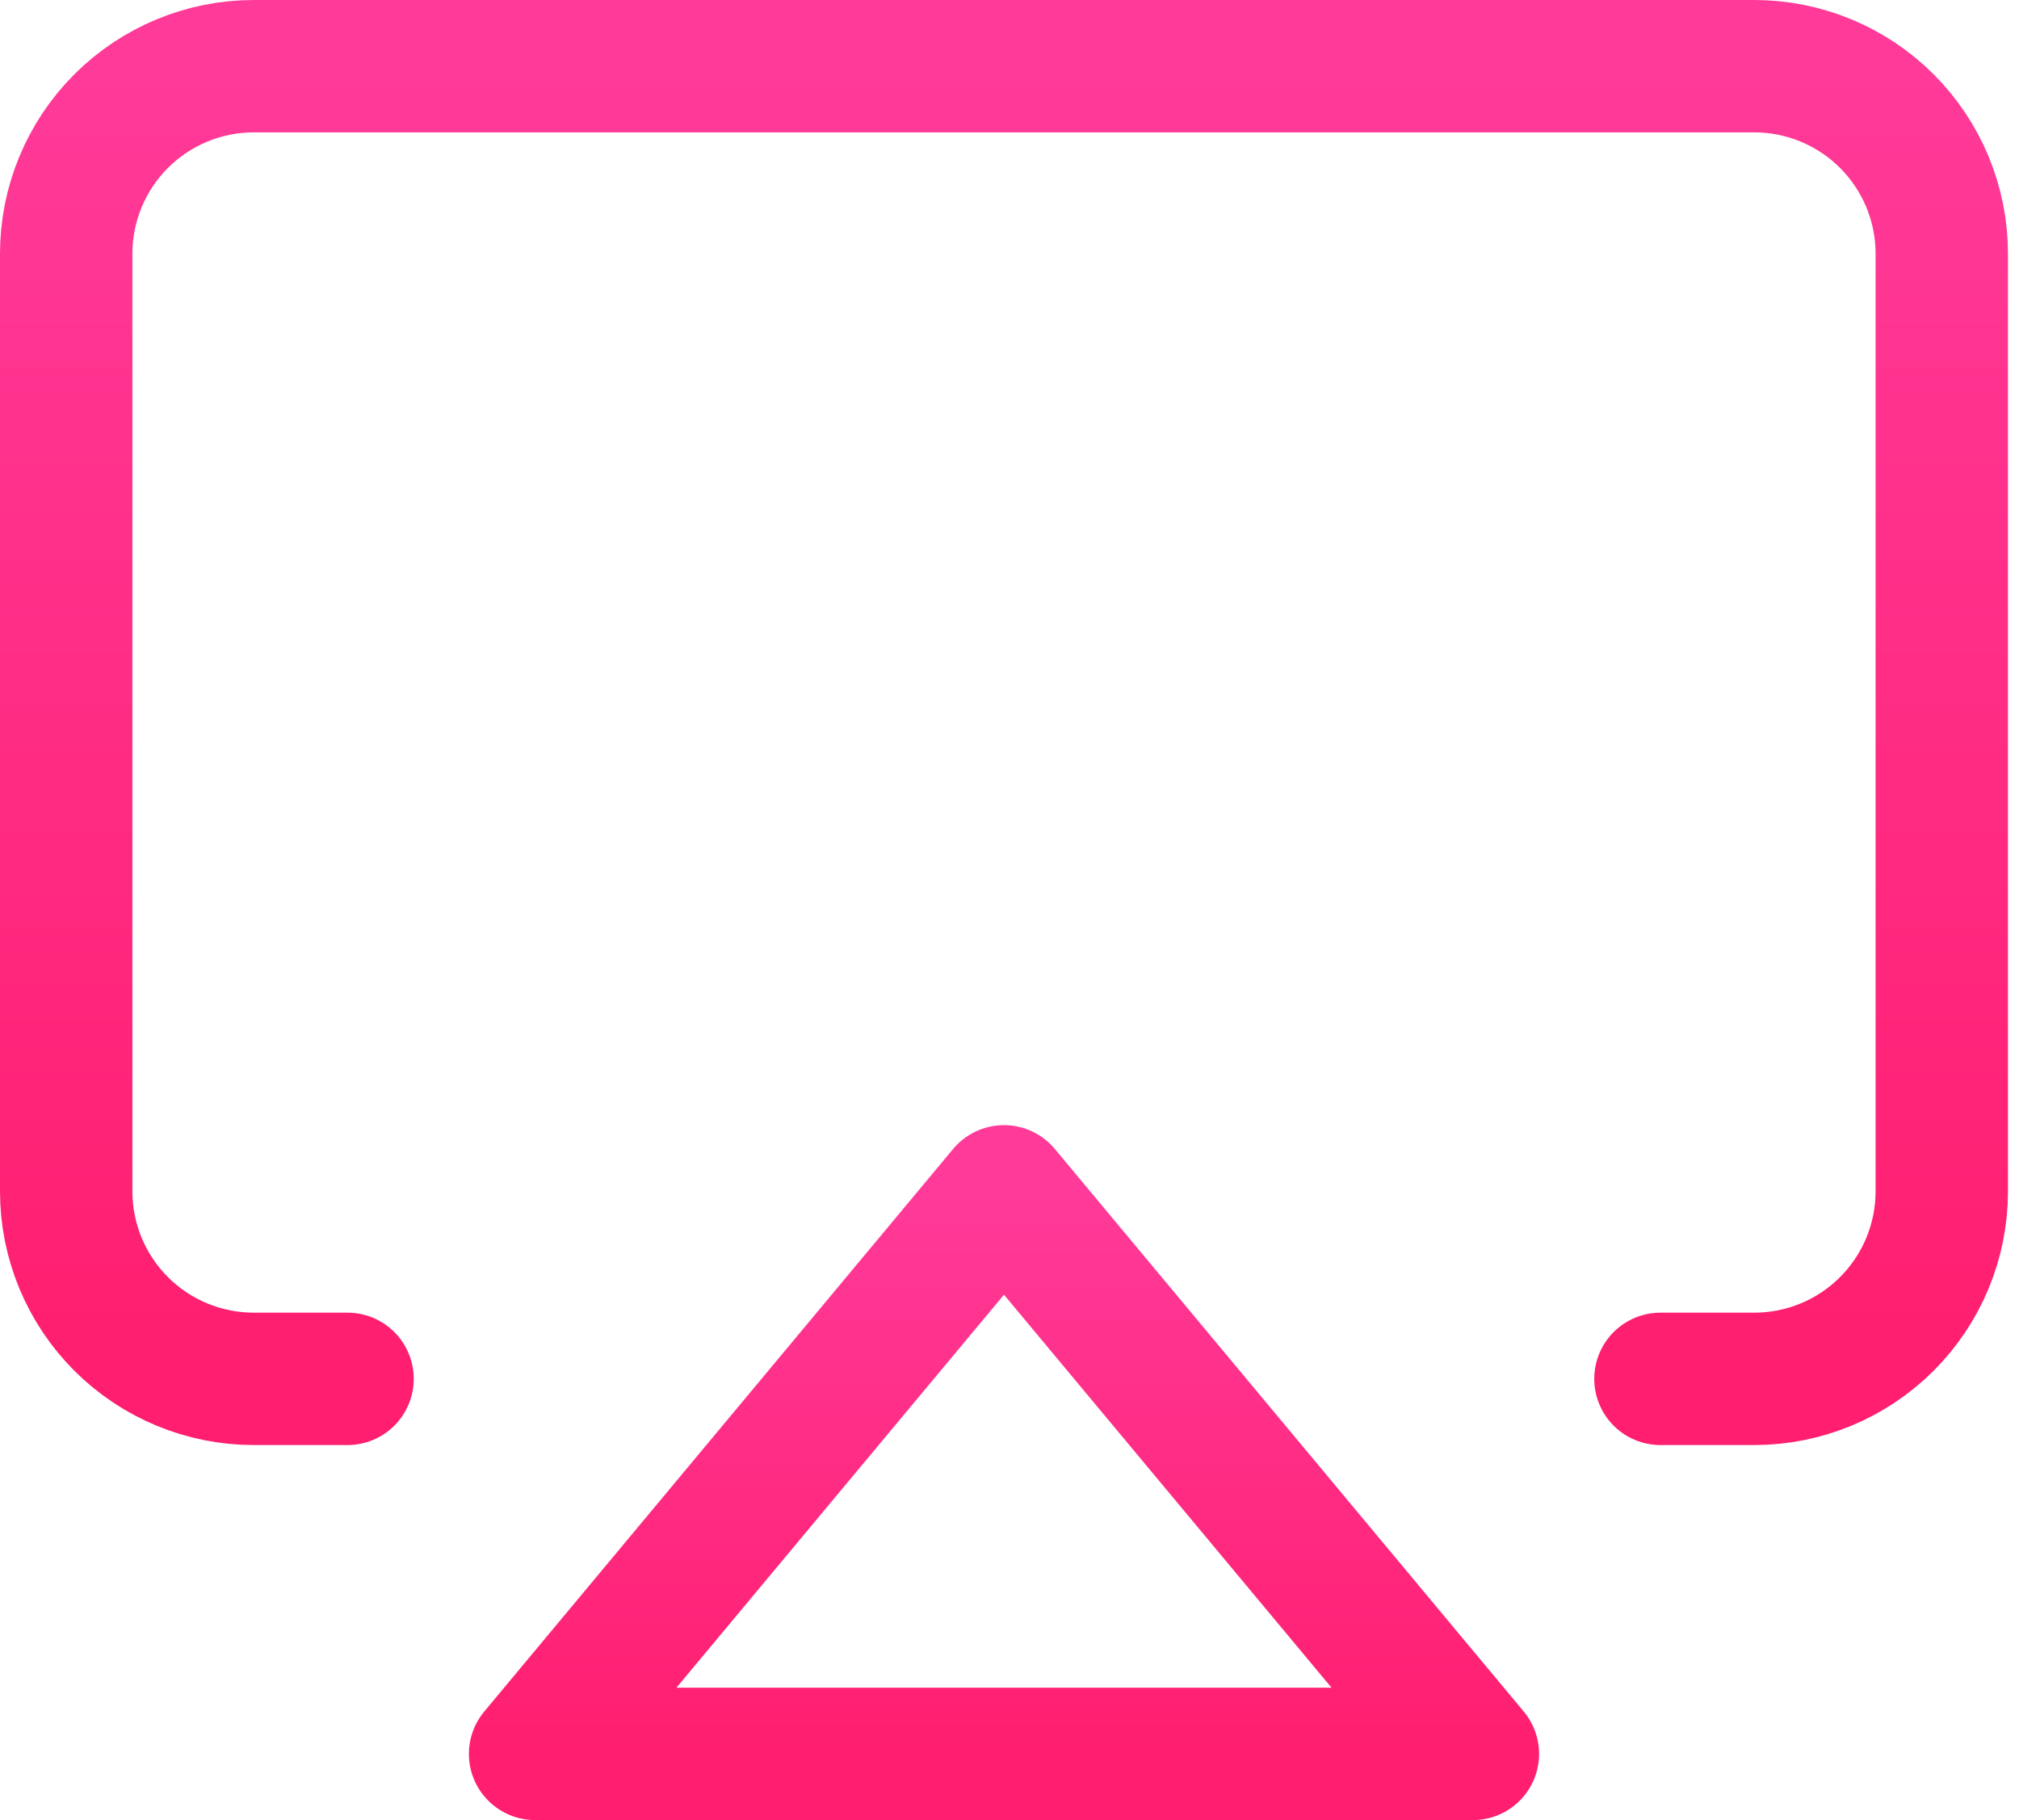
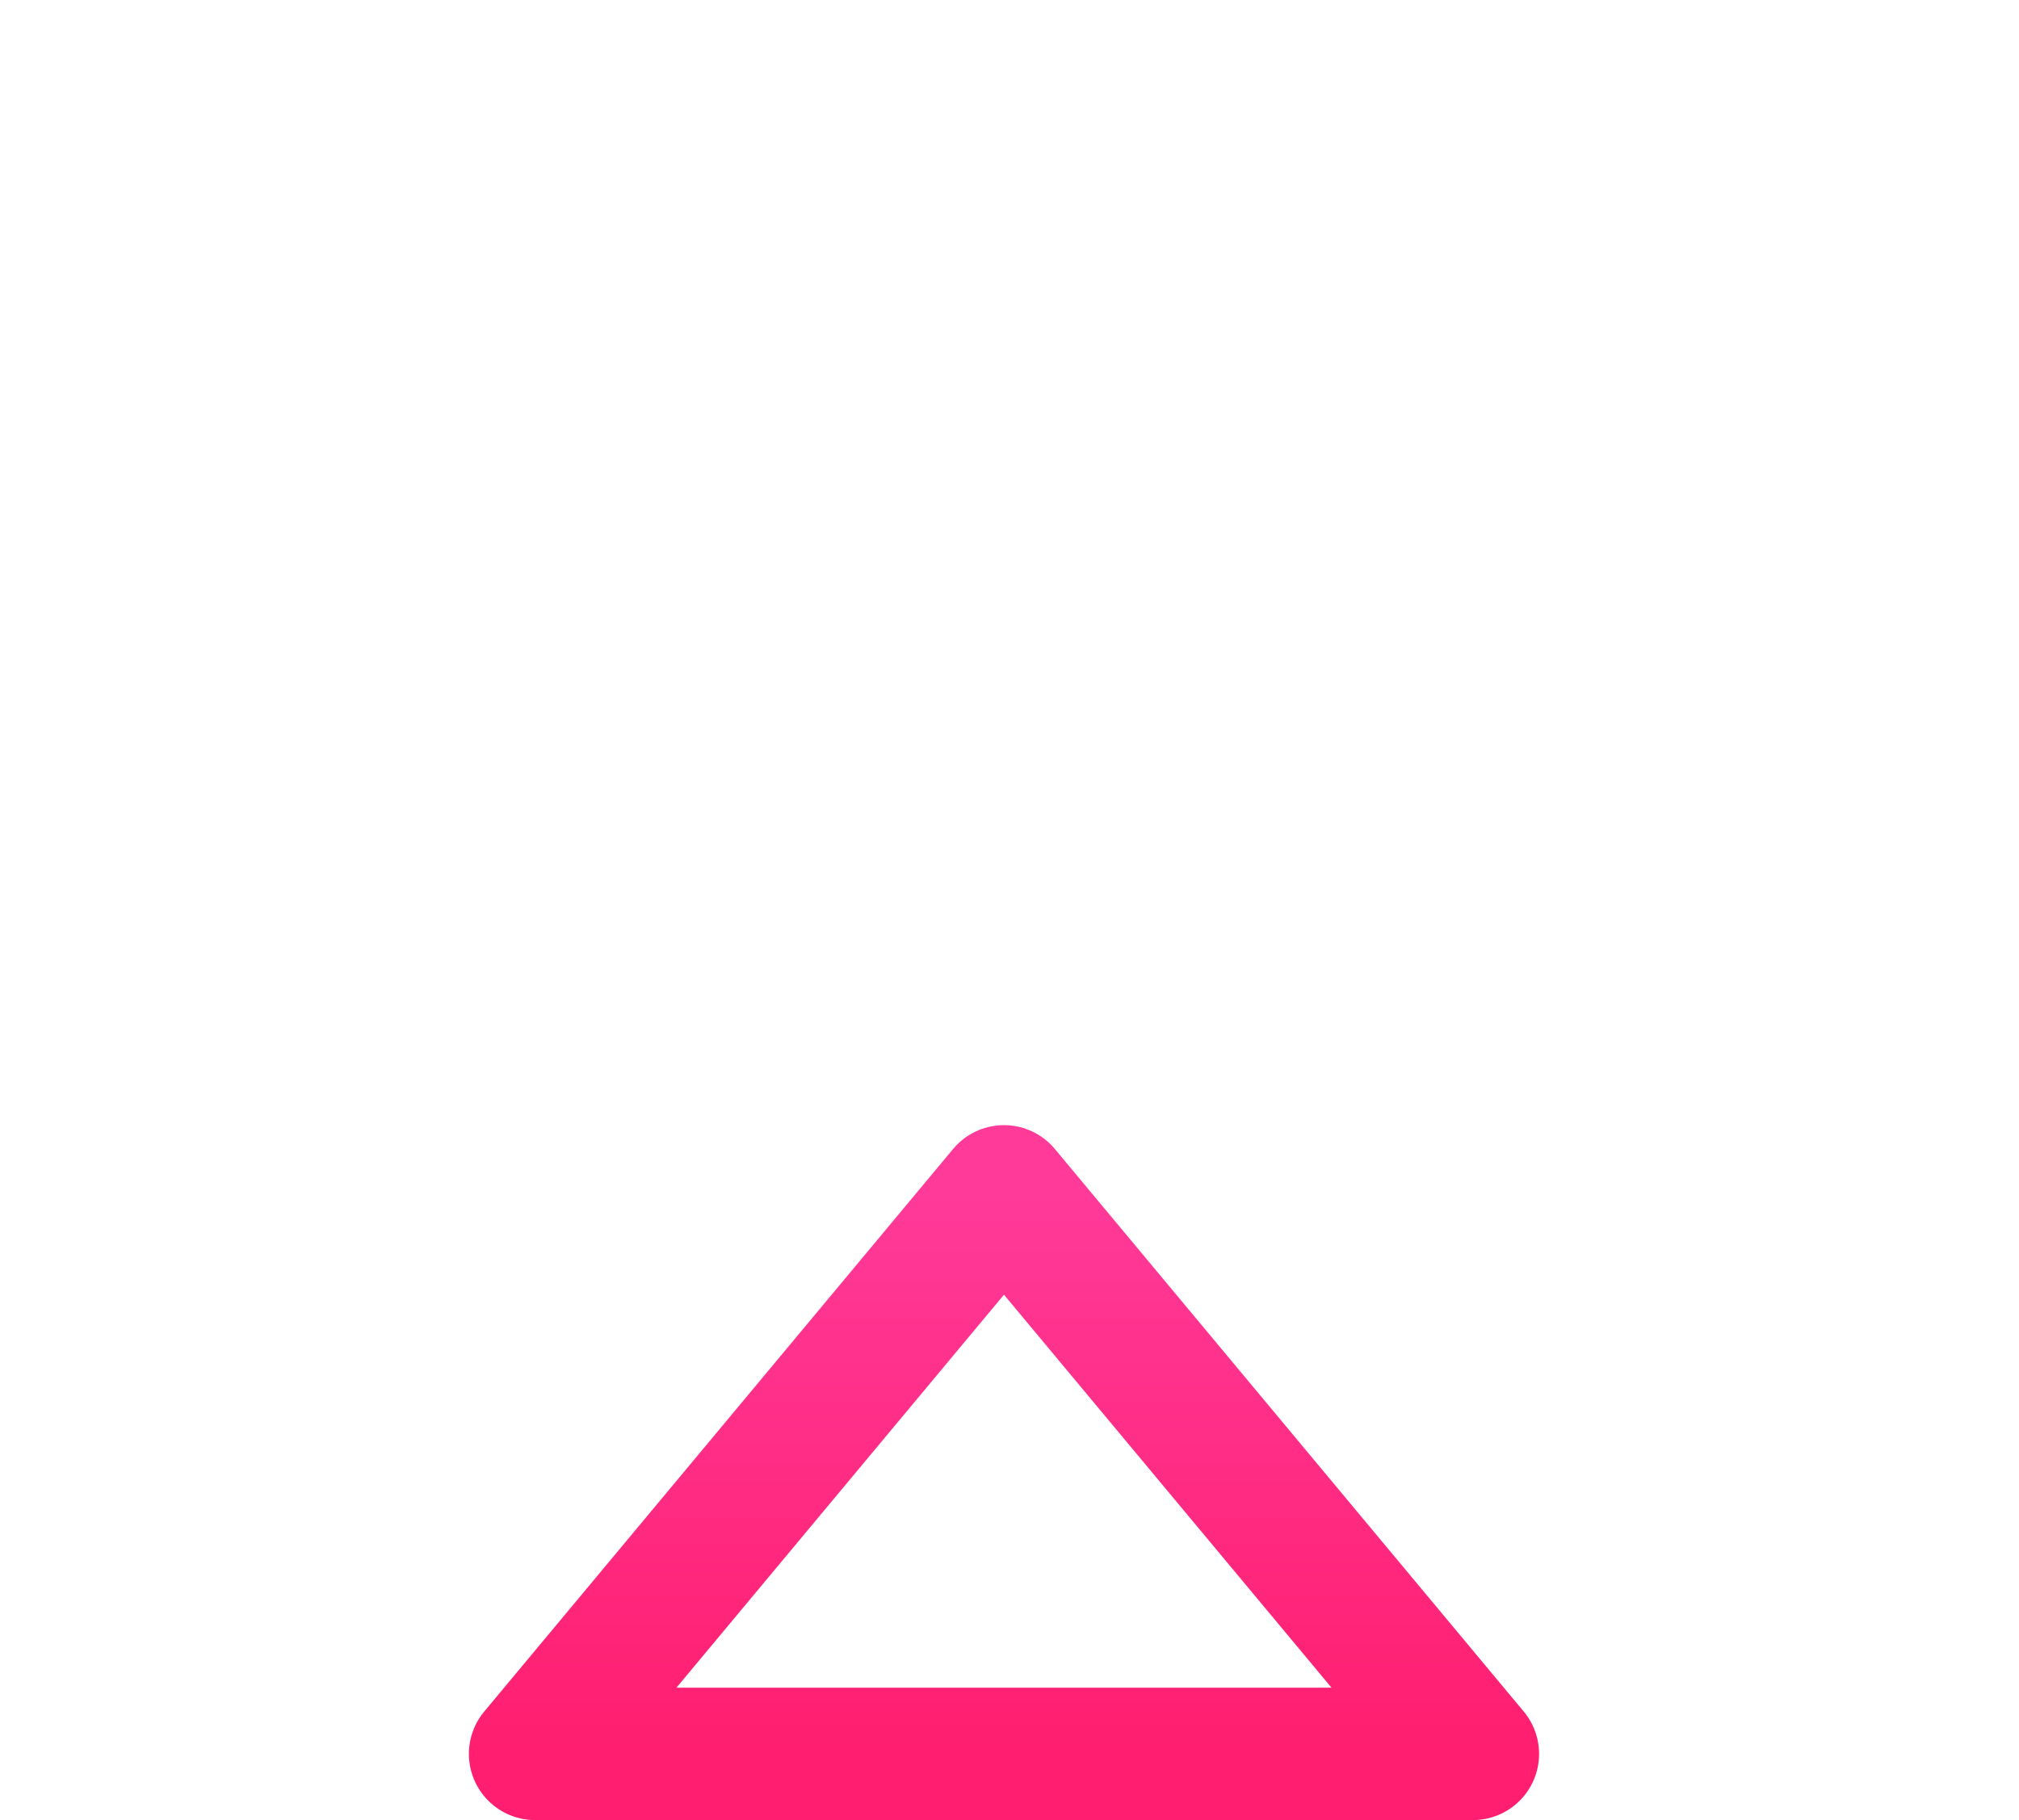
<svg xmlns="http://www.w3.org/2000/svg" xmlns:xlink="http://www.w3.org/1999/xlink" fill="none" height="55" viewBox="0 0 61 55" width="61">
  <linearGradient id="a">
    <stop offset="0" stop-color="#ff3a99" />
    <stop offset="1" stop-color="#ff1e6f" />
  </linearGradient>
  <linearGradient id="b" gradientUnits="userSpaceOnUse" x1="30.333" x2="30.333" xlink:href="#a" y1="2" y2="41.667" />
  <linearGradient id="c" gradientUnits="userSpaceOnUse" x1="30.333" x2="30.333" xlink:href="#a" y1="36" y2="53" />
  <g stroke-linecap="round" stroke-linejoin="round" stroke-width="4">
-     <path d="m10.5 41.667h-2.833c-1.503 0-2.944-.597-4.007-1.66-1.063-1.063-1.66-2.504-1.66-4.007v-28.333c0-1.503.597-2.944 1.66-4.007 1.063-1.063 2.504-1.66 4.007-1.66h45.333c1.503 0 2.944.597 4.007 1.66 1.063 1.063 1.66 2.504 1.66 4.007v28.333c0 1.503-.597 2.944-1.66 4.007s-2.504 1.66-4.007 1.66h-2.833" stroke="url(#b)" />
    <path d="m30.333 36 14.167 17h-28.333z" stroke="url(#c)" />
  </g>
</svg>